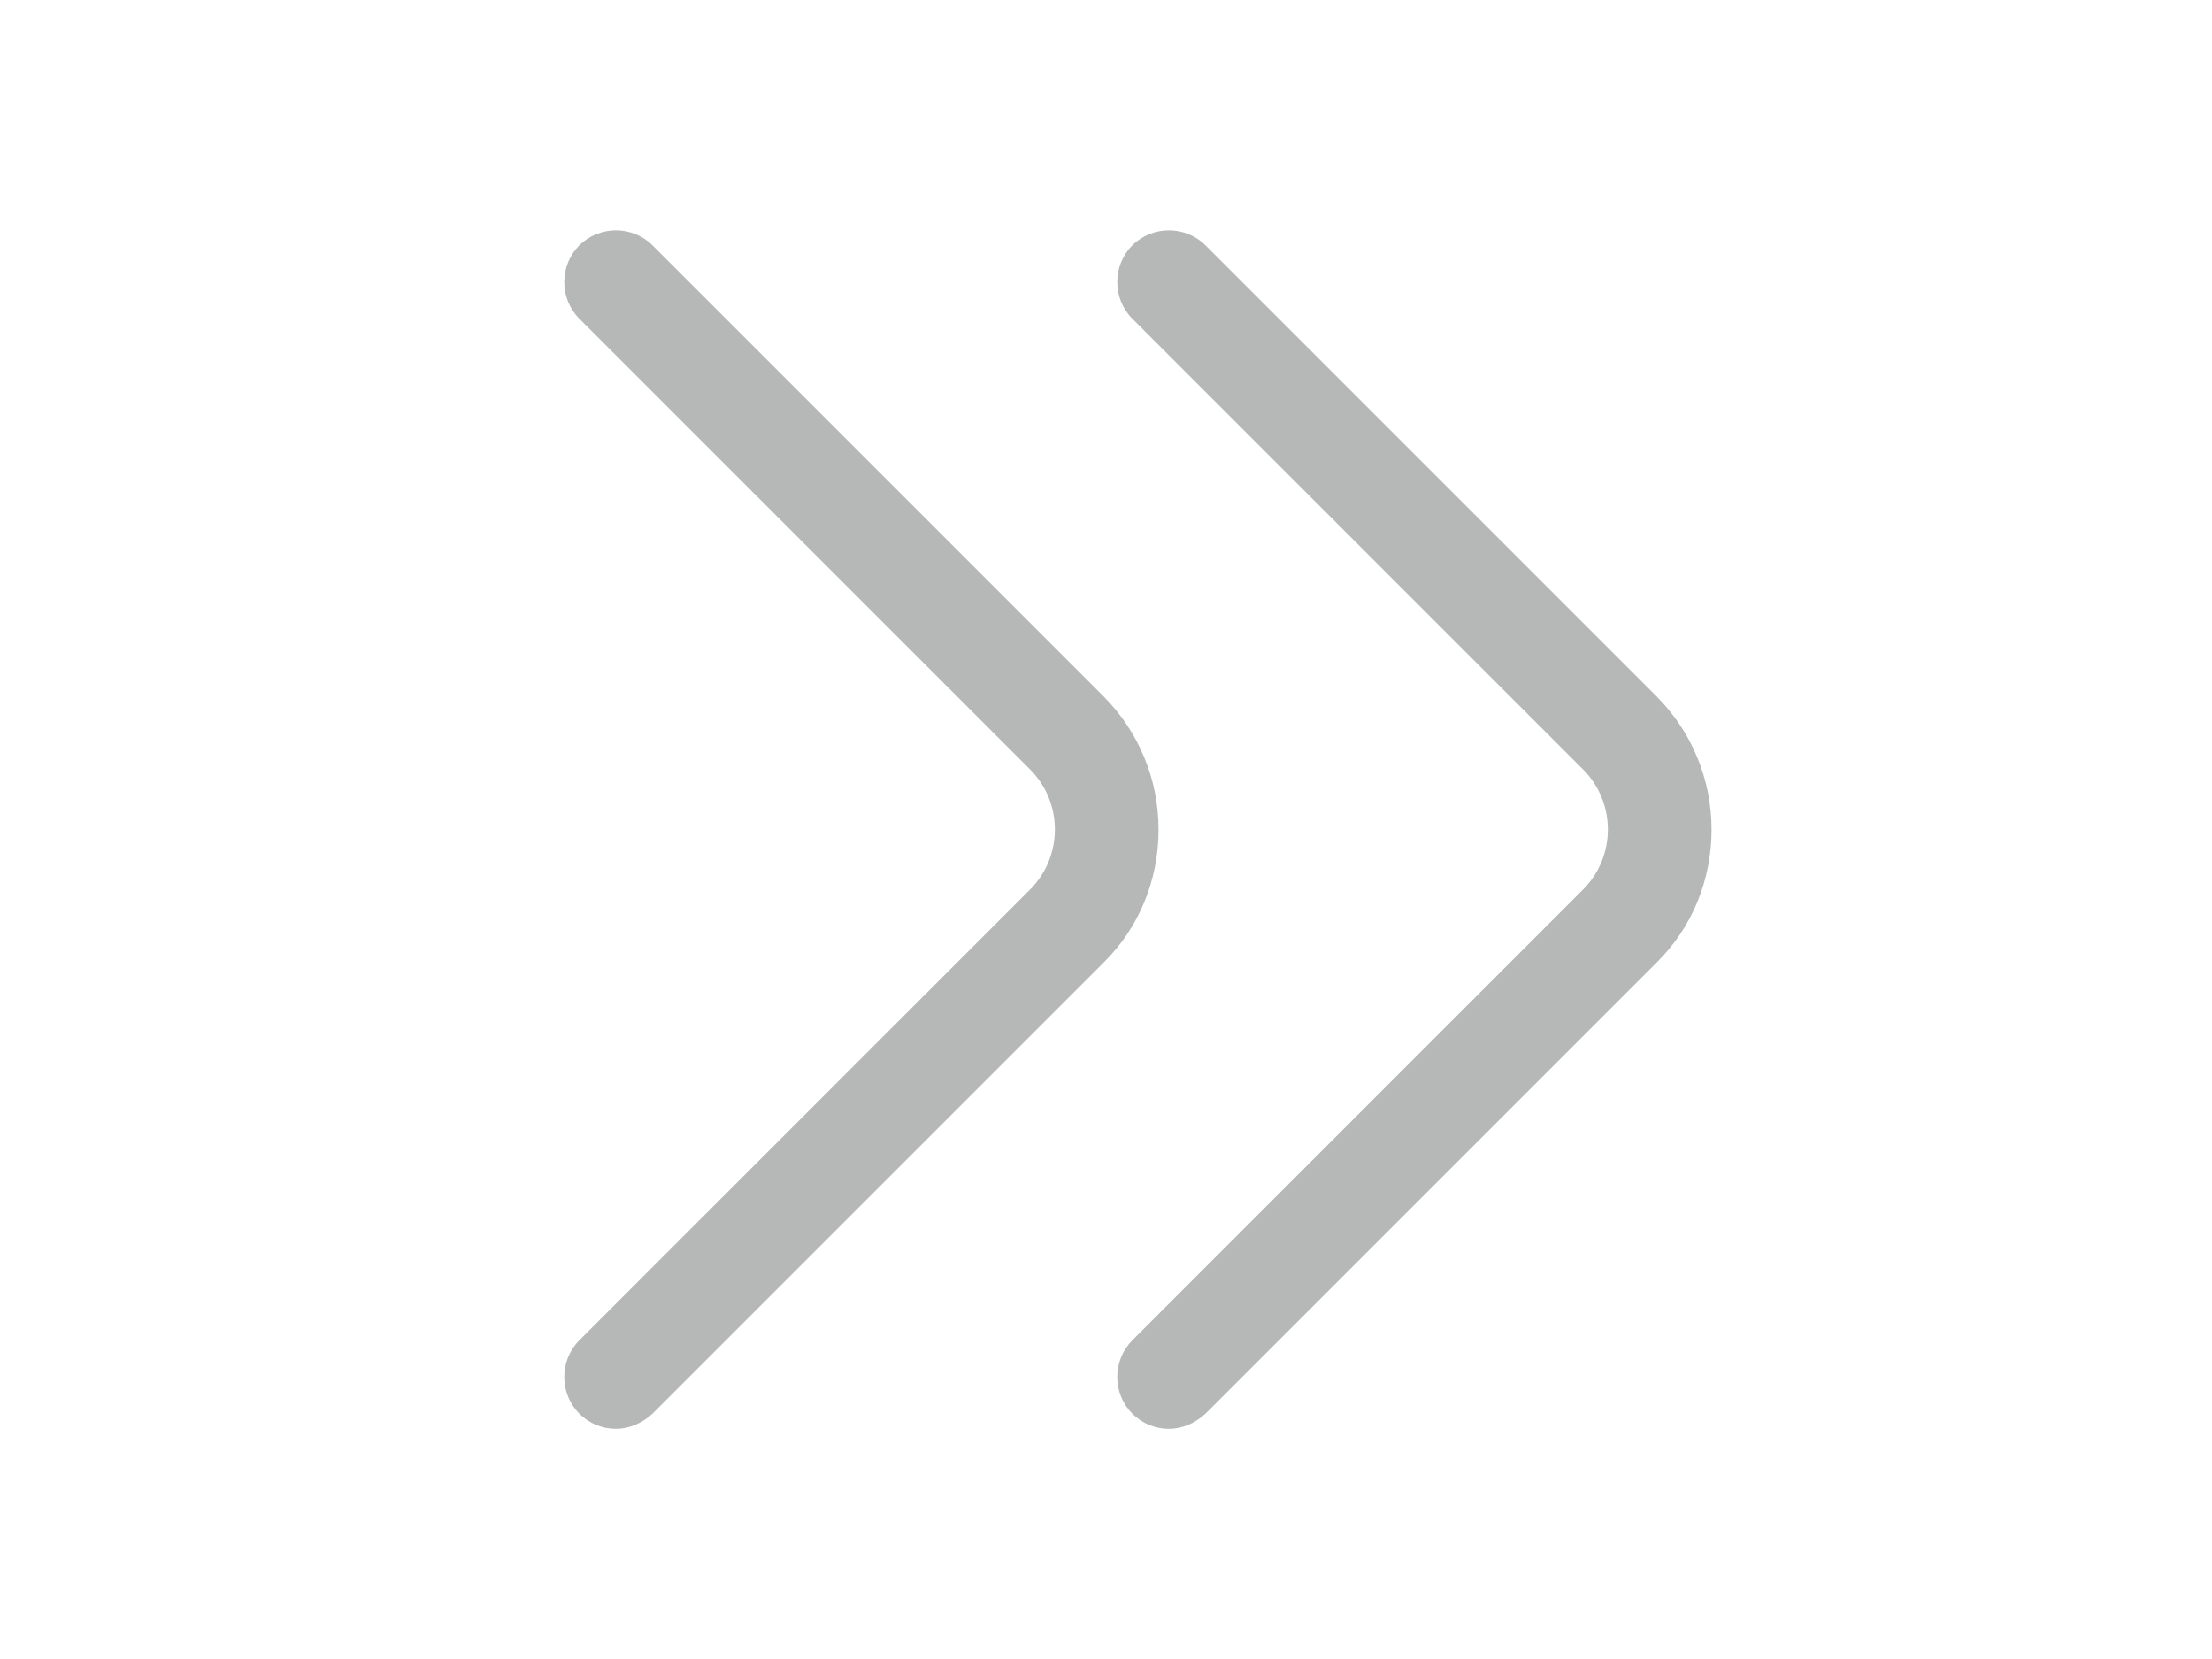
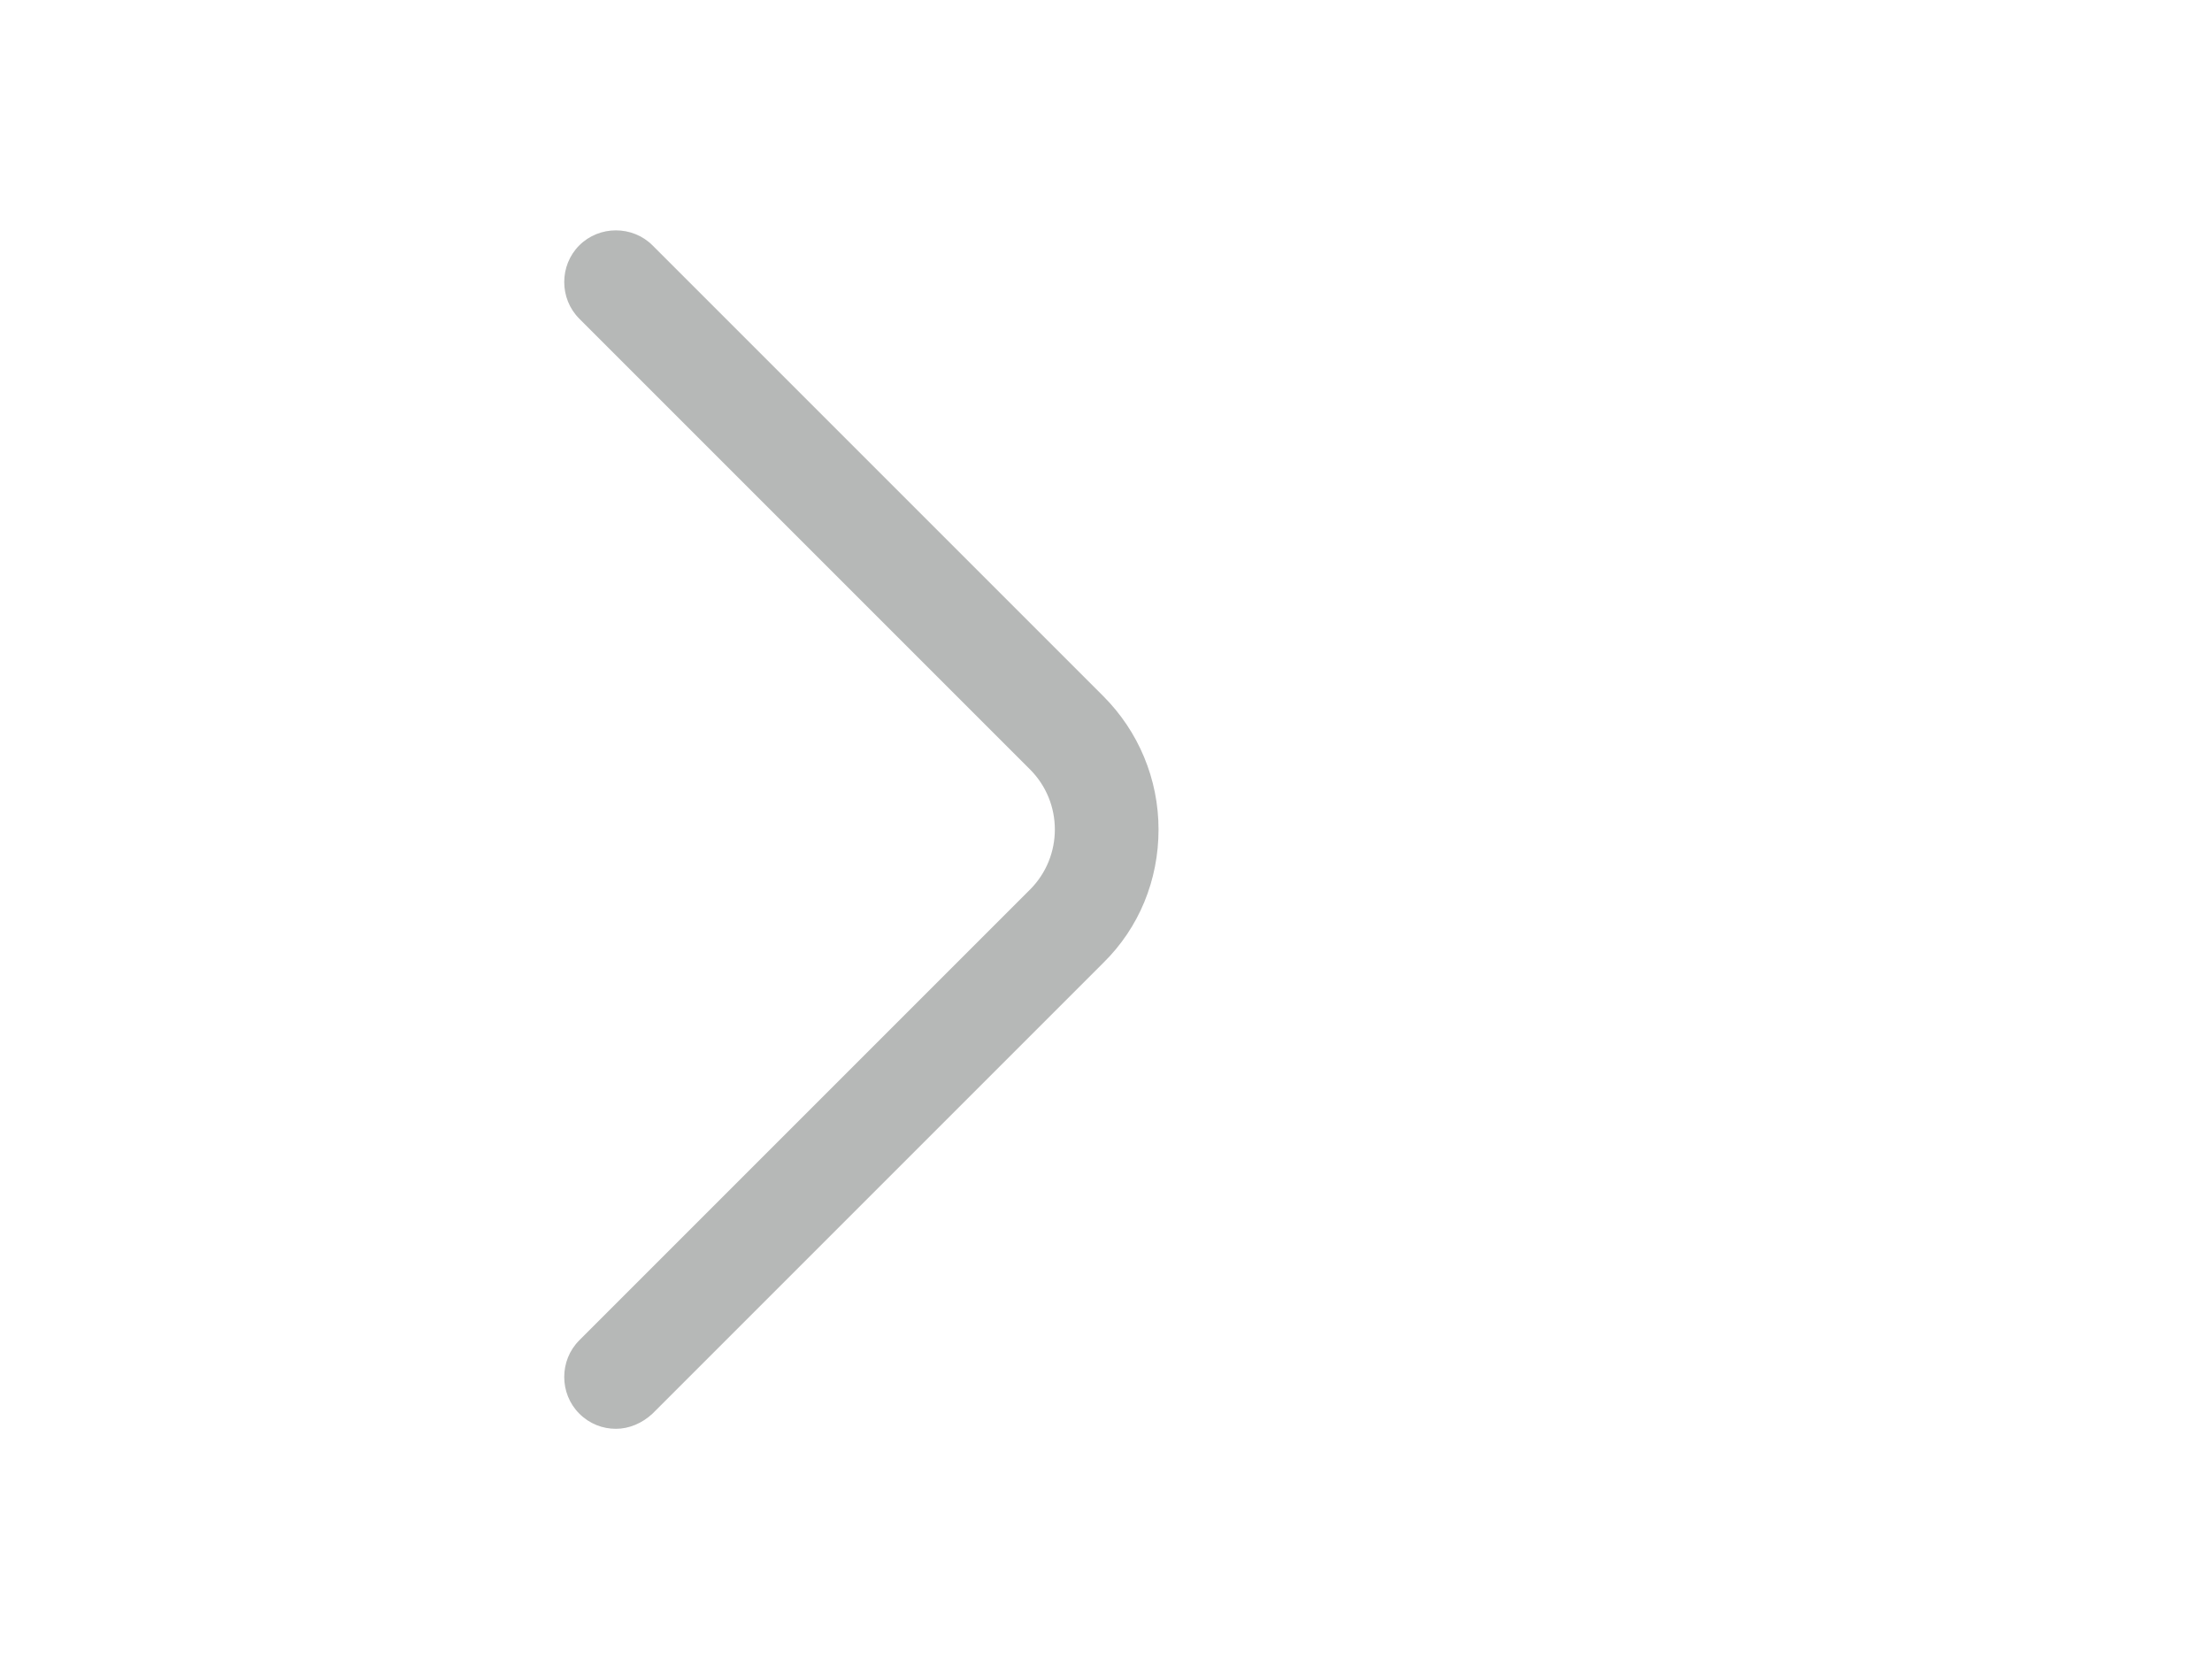
<svg xmlns="http://www.w3.org/2000/svg" width="16" height="12" viewBox="0 0 16 12" fill="none">
  <path d="M4.455 10.335C4.36 10.335 4.265 10.3 4.19 10.225C4.045 10.08 4.045 9.84 4.19 9.695L7.45 6.435C7.69 6.195 7.69 5.805 7.45 5.565L4.19 2.305C4.045 2.16 4.045 1.92 4.19 1.775C4.335 1.63 4.575 1.63 4.72 1.775L7.98 5.035C8.235 5.29 8.38 5.635 8.38 6C8.38 6.365 8.24 6.71 7.98 6.965L4.72 10.225C4.645 10.295 4.55 10.335 4.455 10.335Z" fill="#B6B8B7" />
-   <path d="M8.455 10.335C8.36 10.335 8.265 10.3 8.19 10.225C8.045 10.08 8.045 9.84 8.19 9.695L11.45 6.435C11.69 6.195 11.69 5.805 11.45 5.565L8.19 2.305C8.045 2.16 8.045 1.92 8.19 1.775C8.335 1.63 8.575 1.63 8.72 1.775L11.98 5.035C12.235 5.29 12.38 5.635 12.38 6C12.38 6.365 12.24 6.71 11.98 6.965L8.72 10.225C8.645 10.295 8.55 10.335 8.455 10.335Z" fill="#B6B8B7" />
</svg>